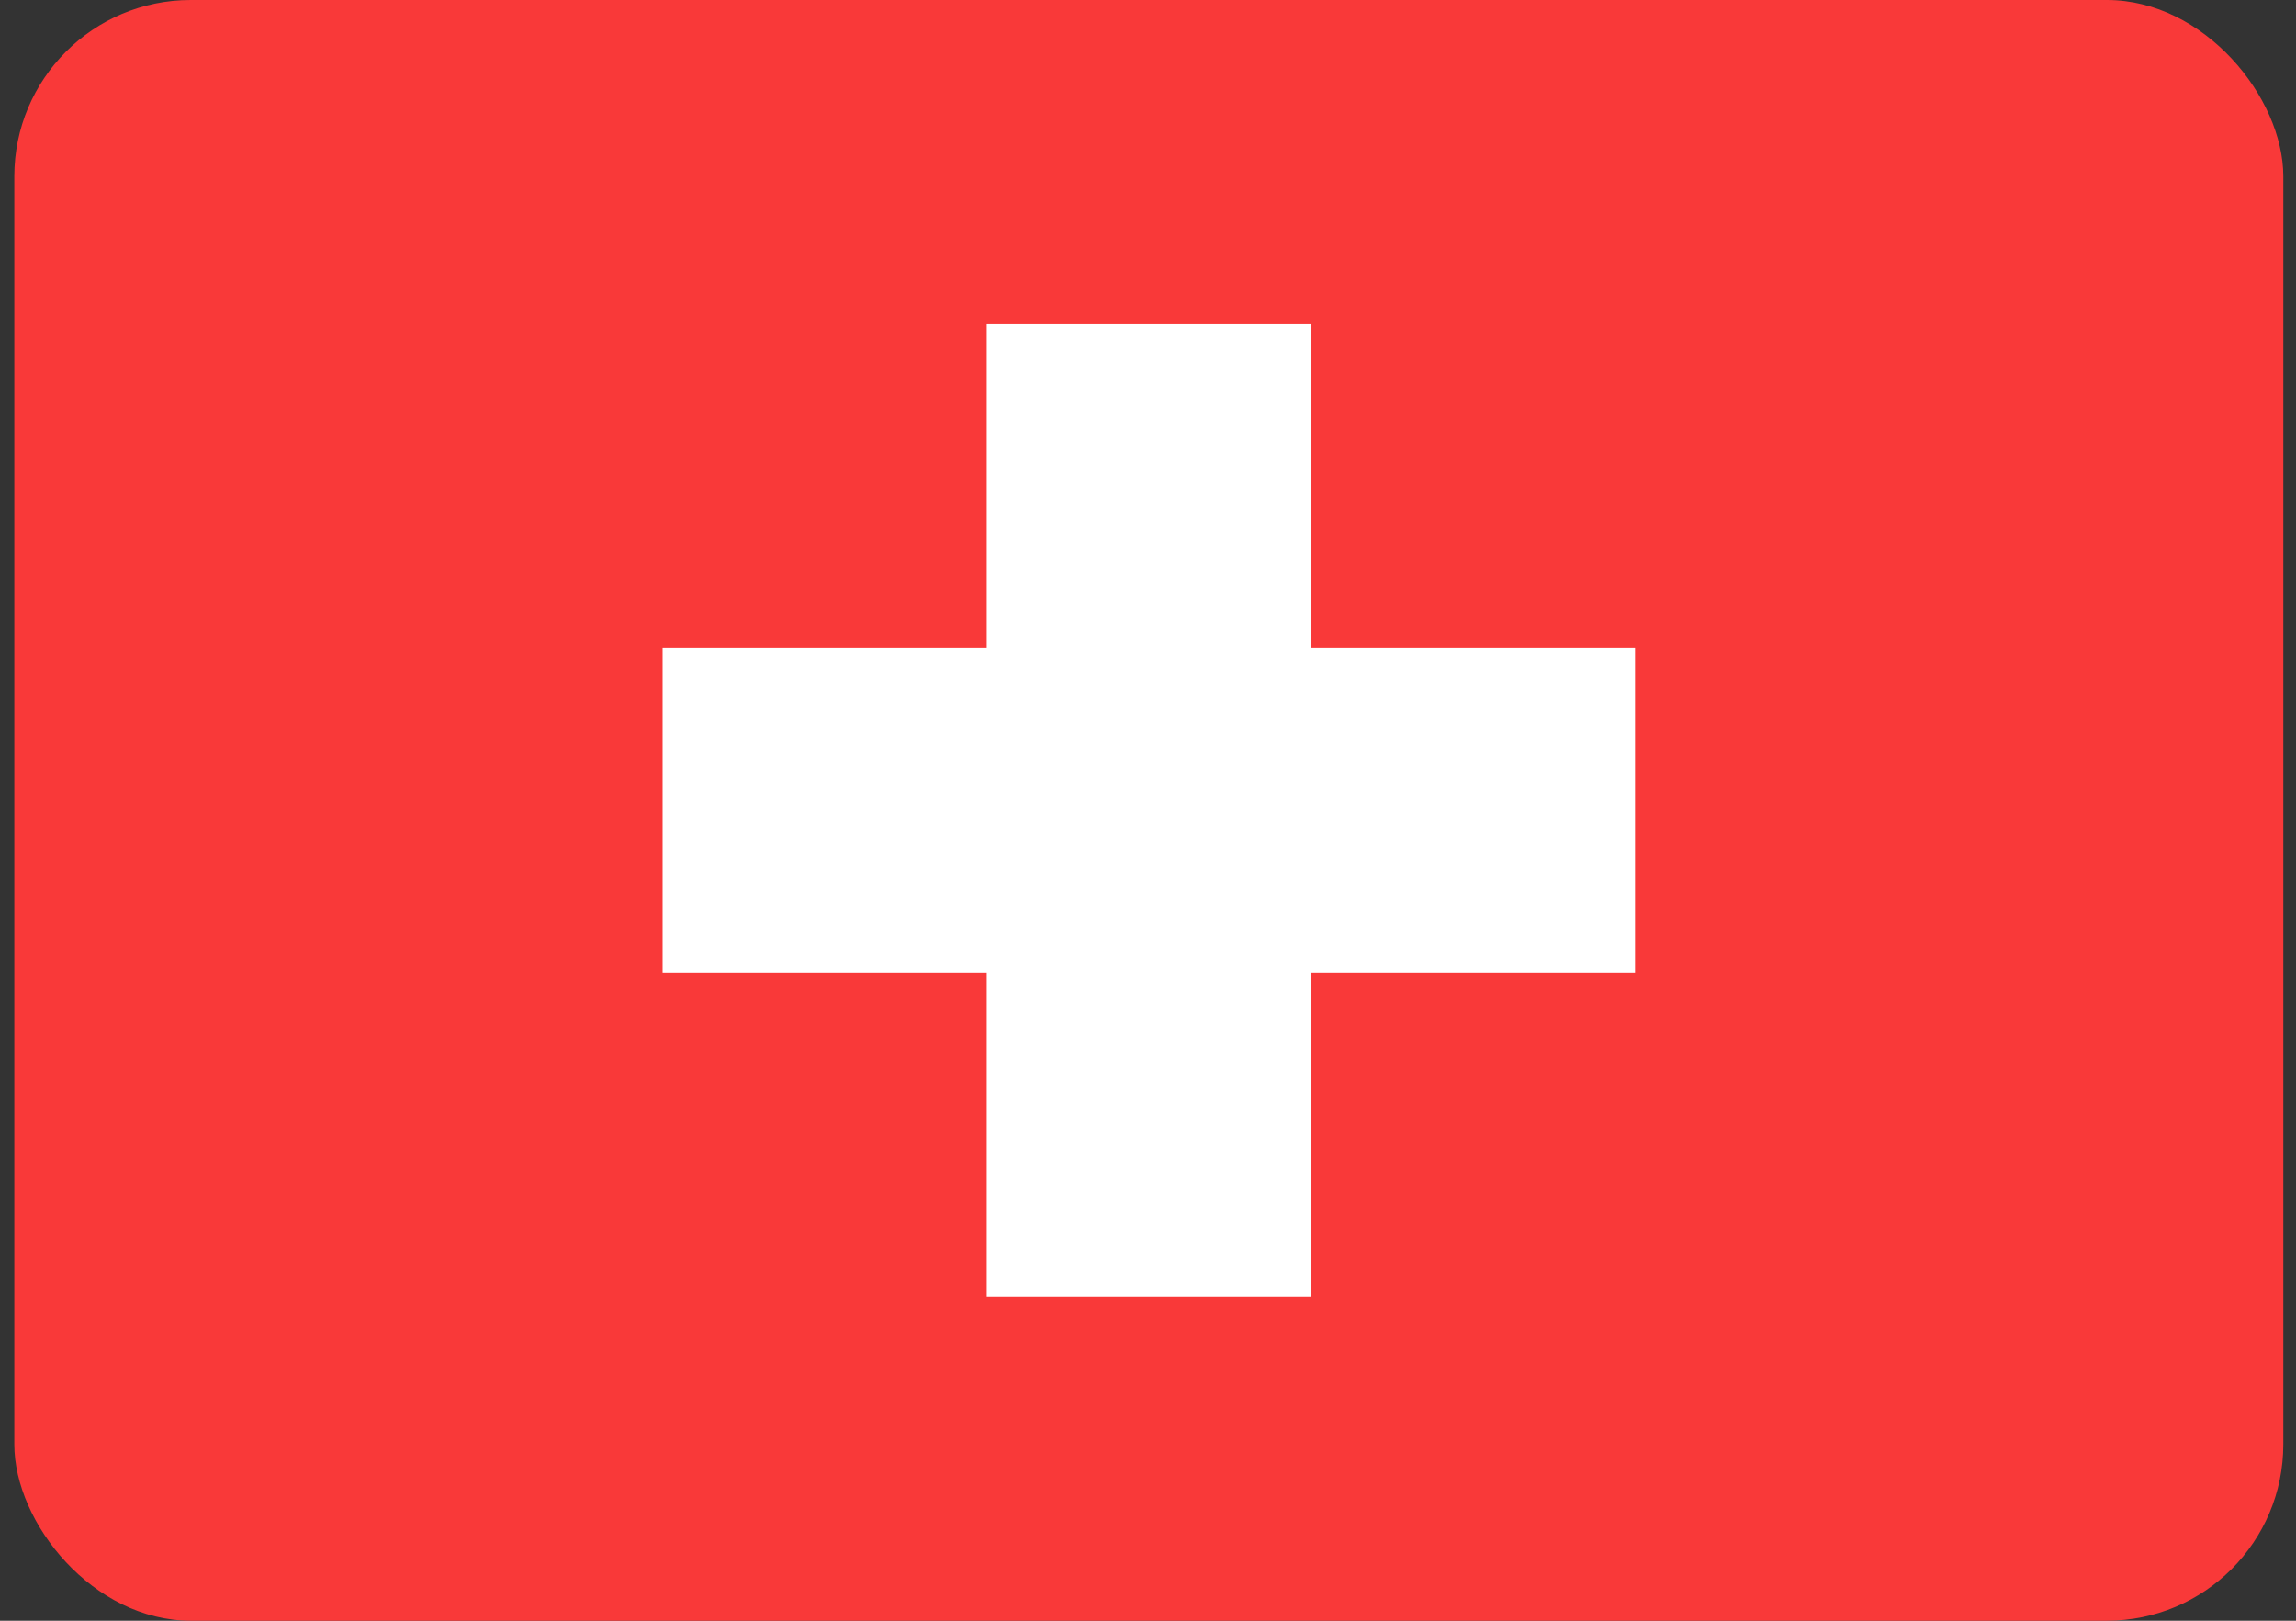
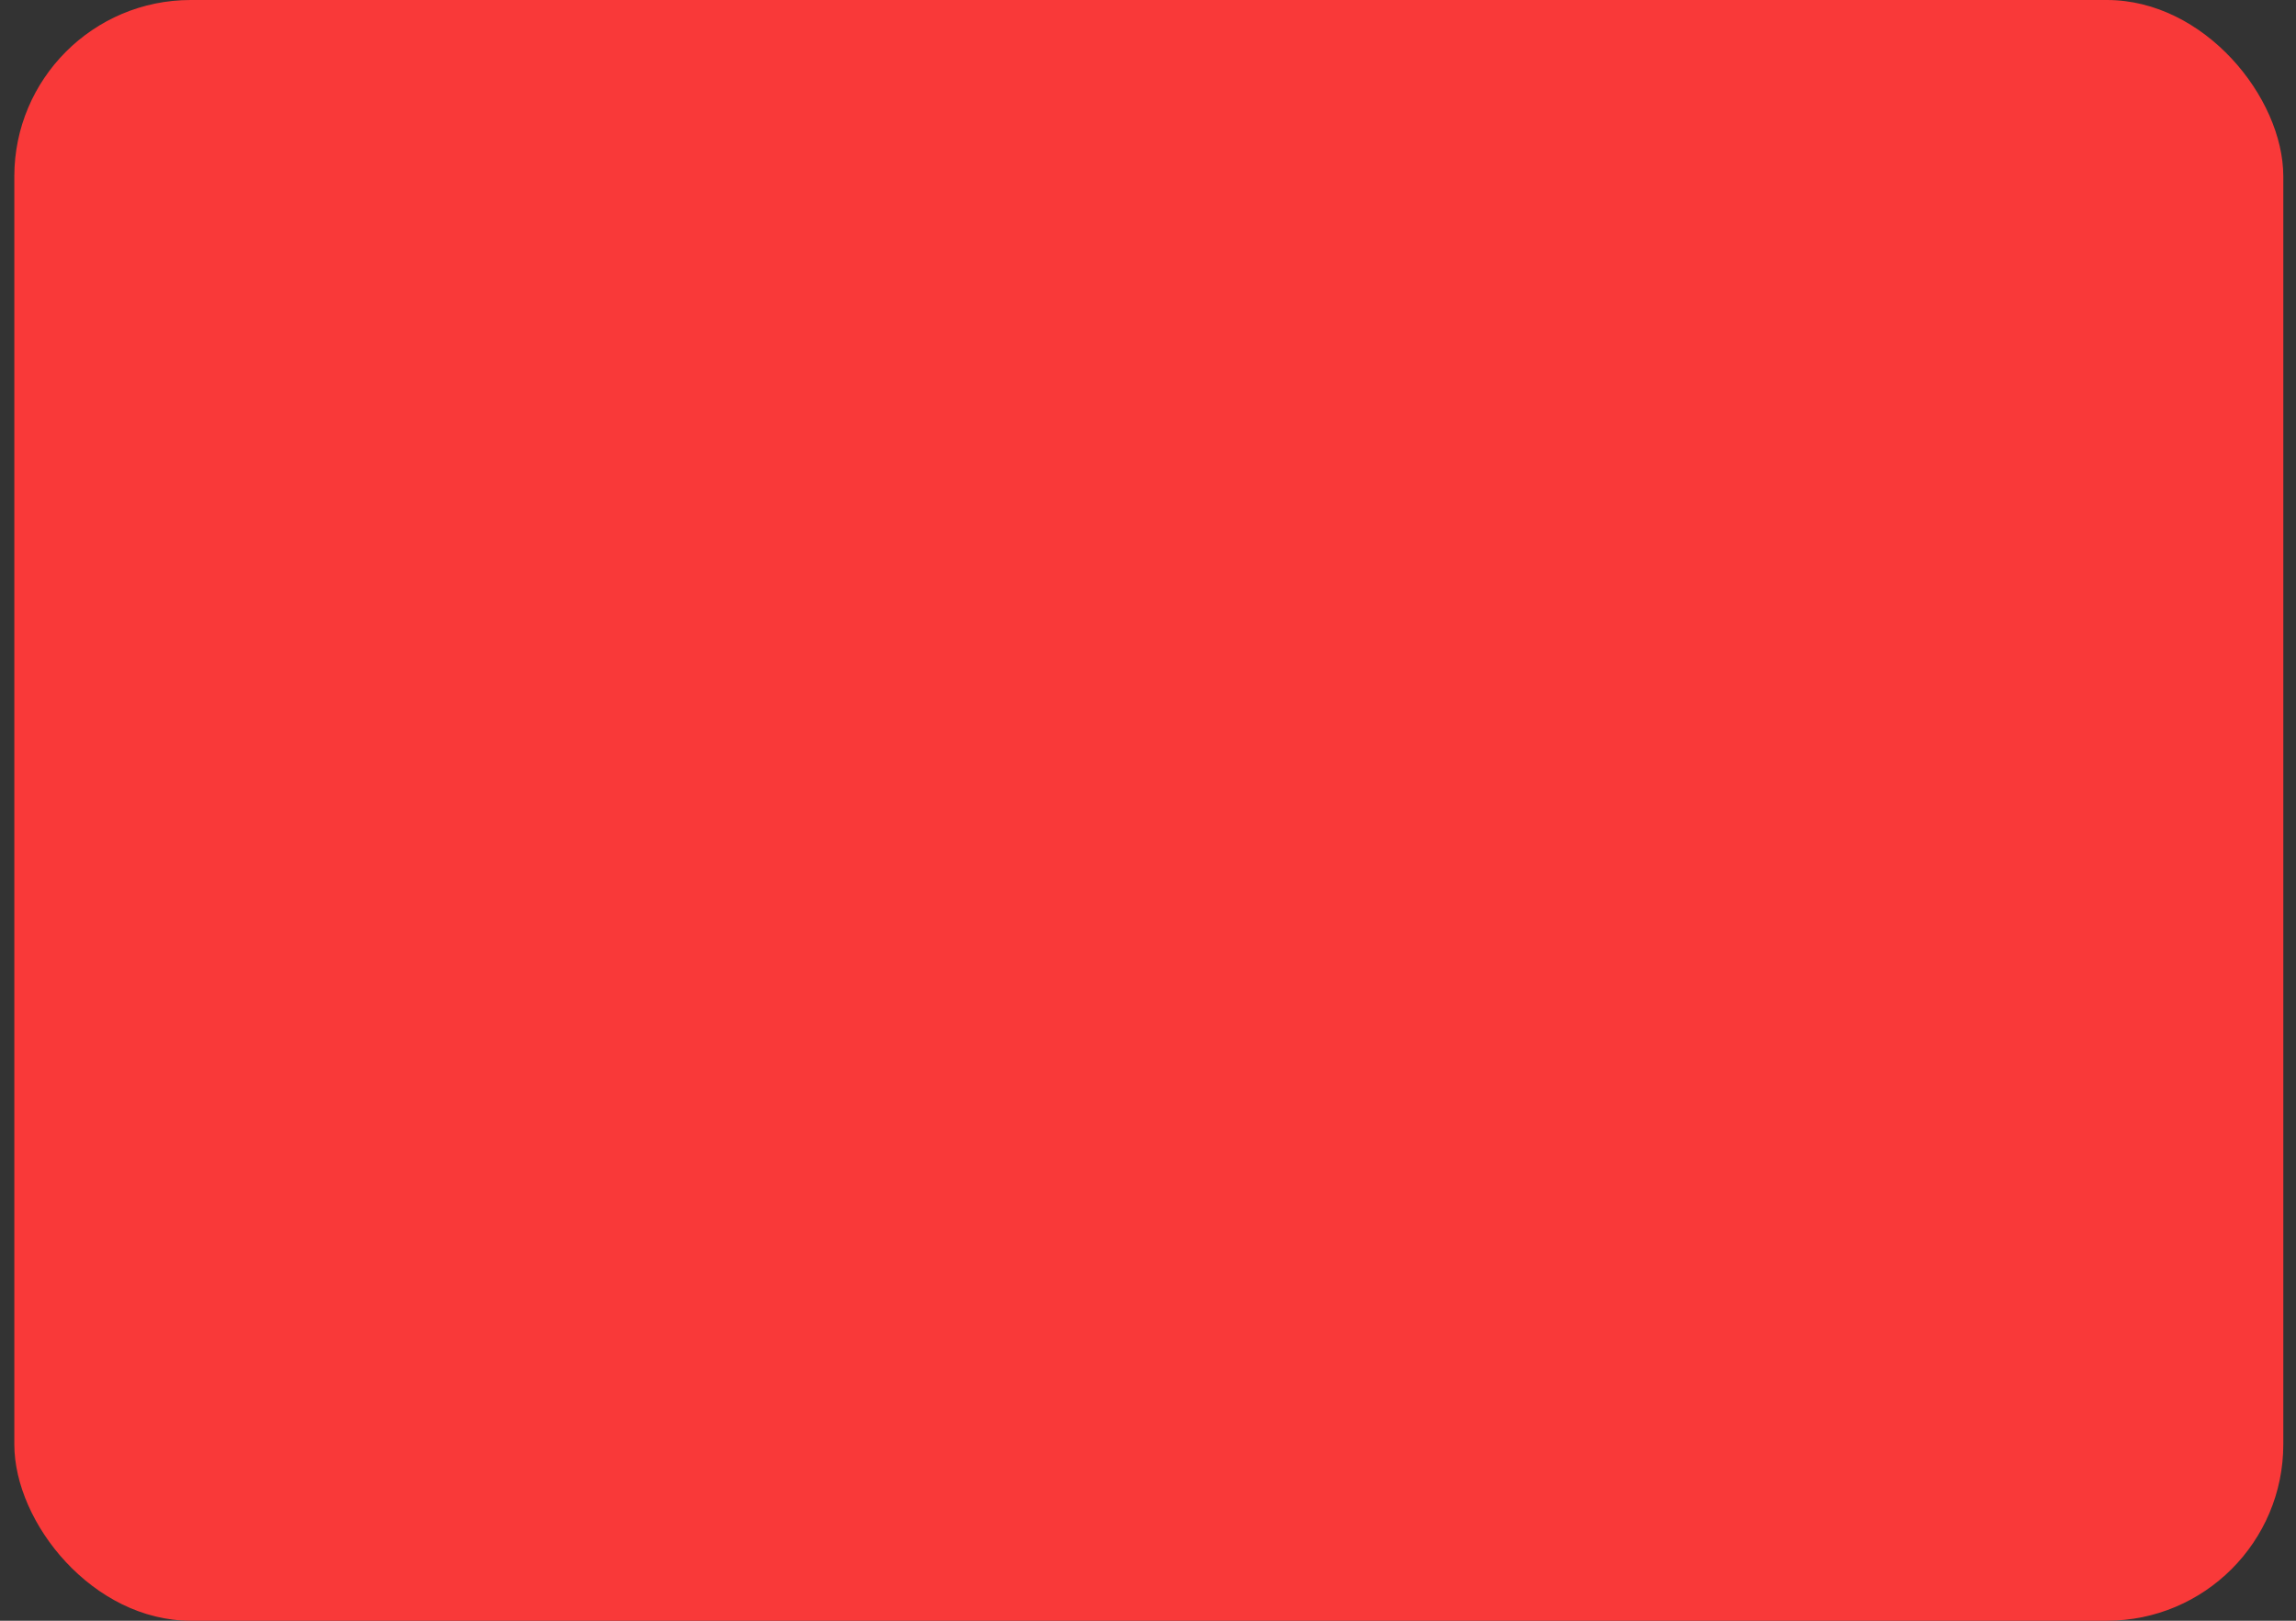
<svg xmlns="http://www.w3.org/2000/svg" width="119" height="84" viewBox="0 0 119 84" fill="none">
  <rect x="0" y="0" width="119" height="84" fill="#333333" stroke="none" />
  <rect x="0.742" width="117.6" height="84" rx="9.143" fill="#F93939" />
-   <path fill-rule="evenodd" clip-rule="evenodd" d="M51.143 33.6H34.343V50.4H51.143V67.2H67.943V50.4H84.743V33.6H67.943V16.8H51.143V33.6Z" fill="white" />
</svg>